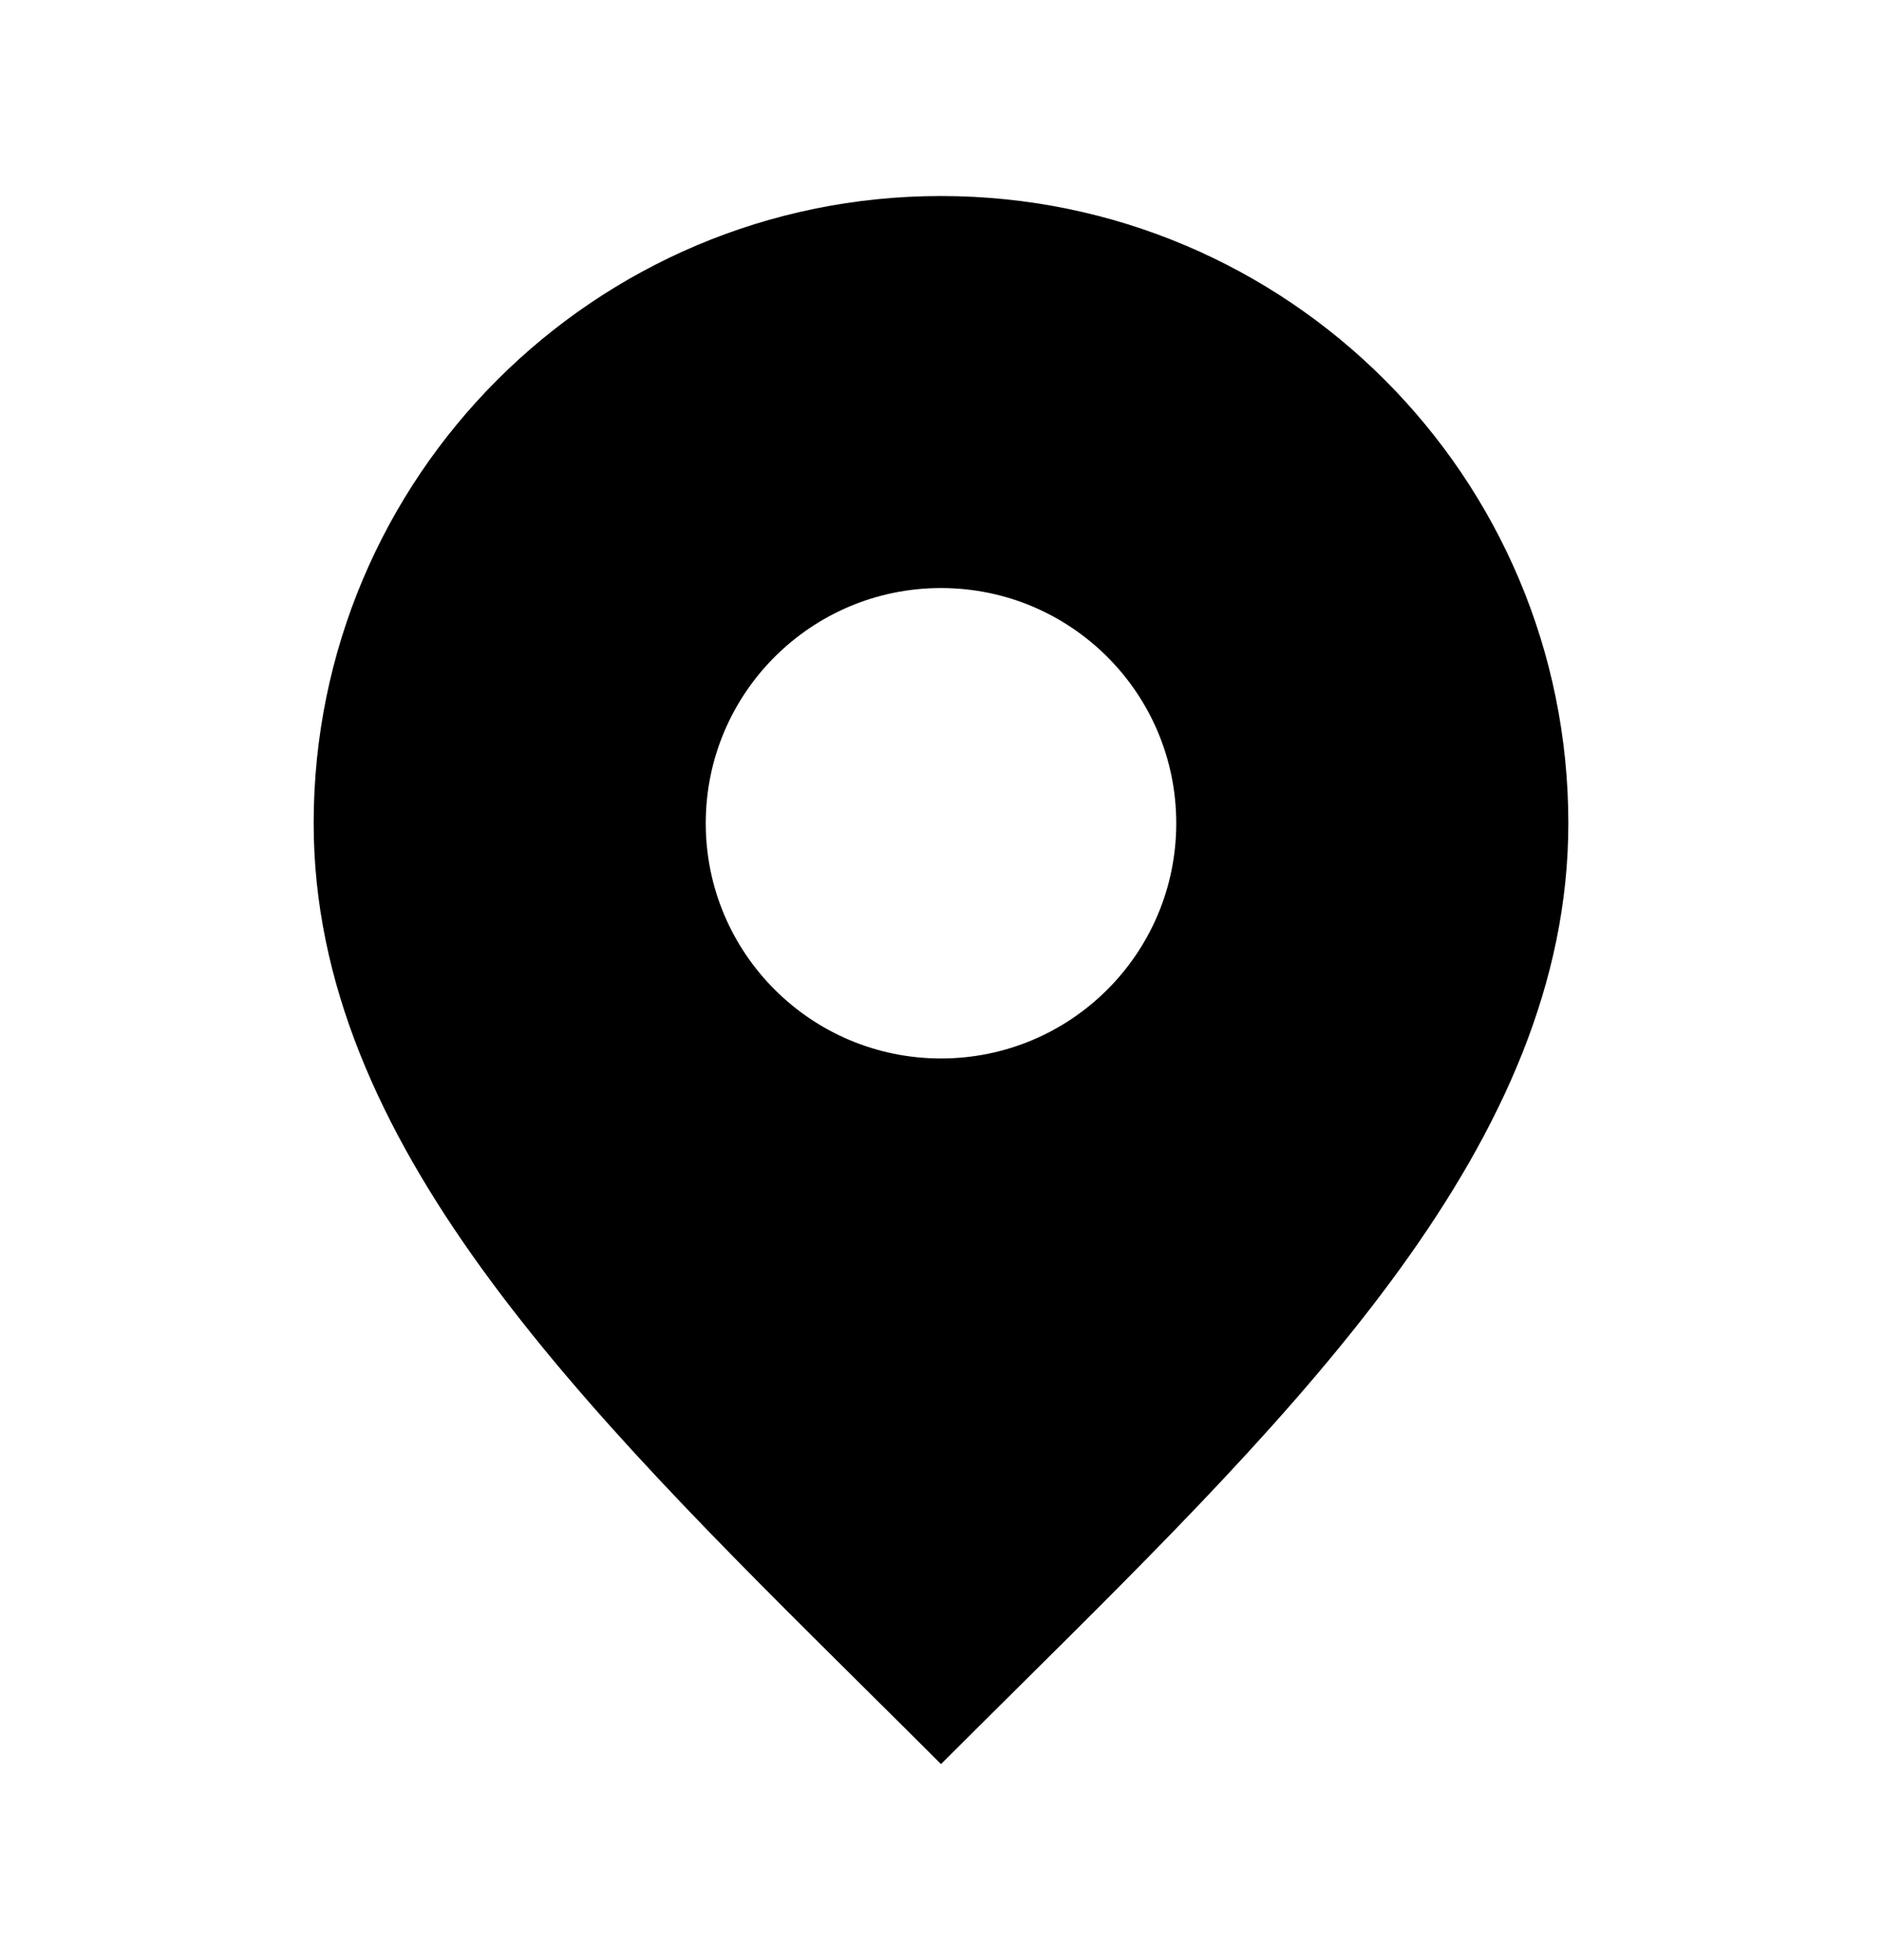
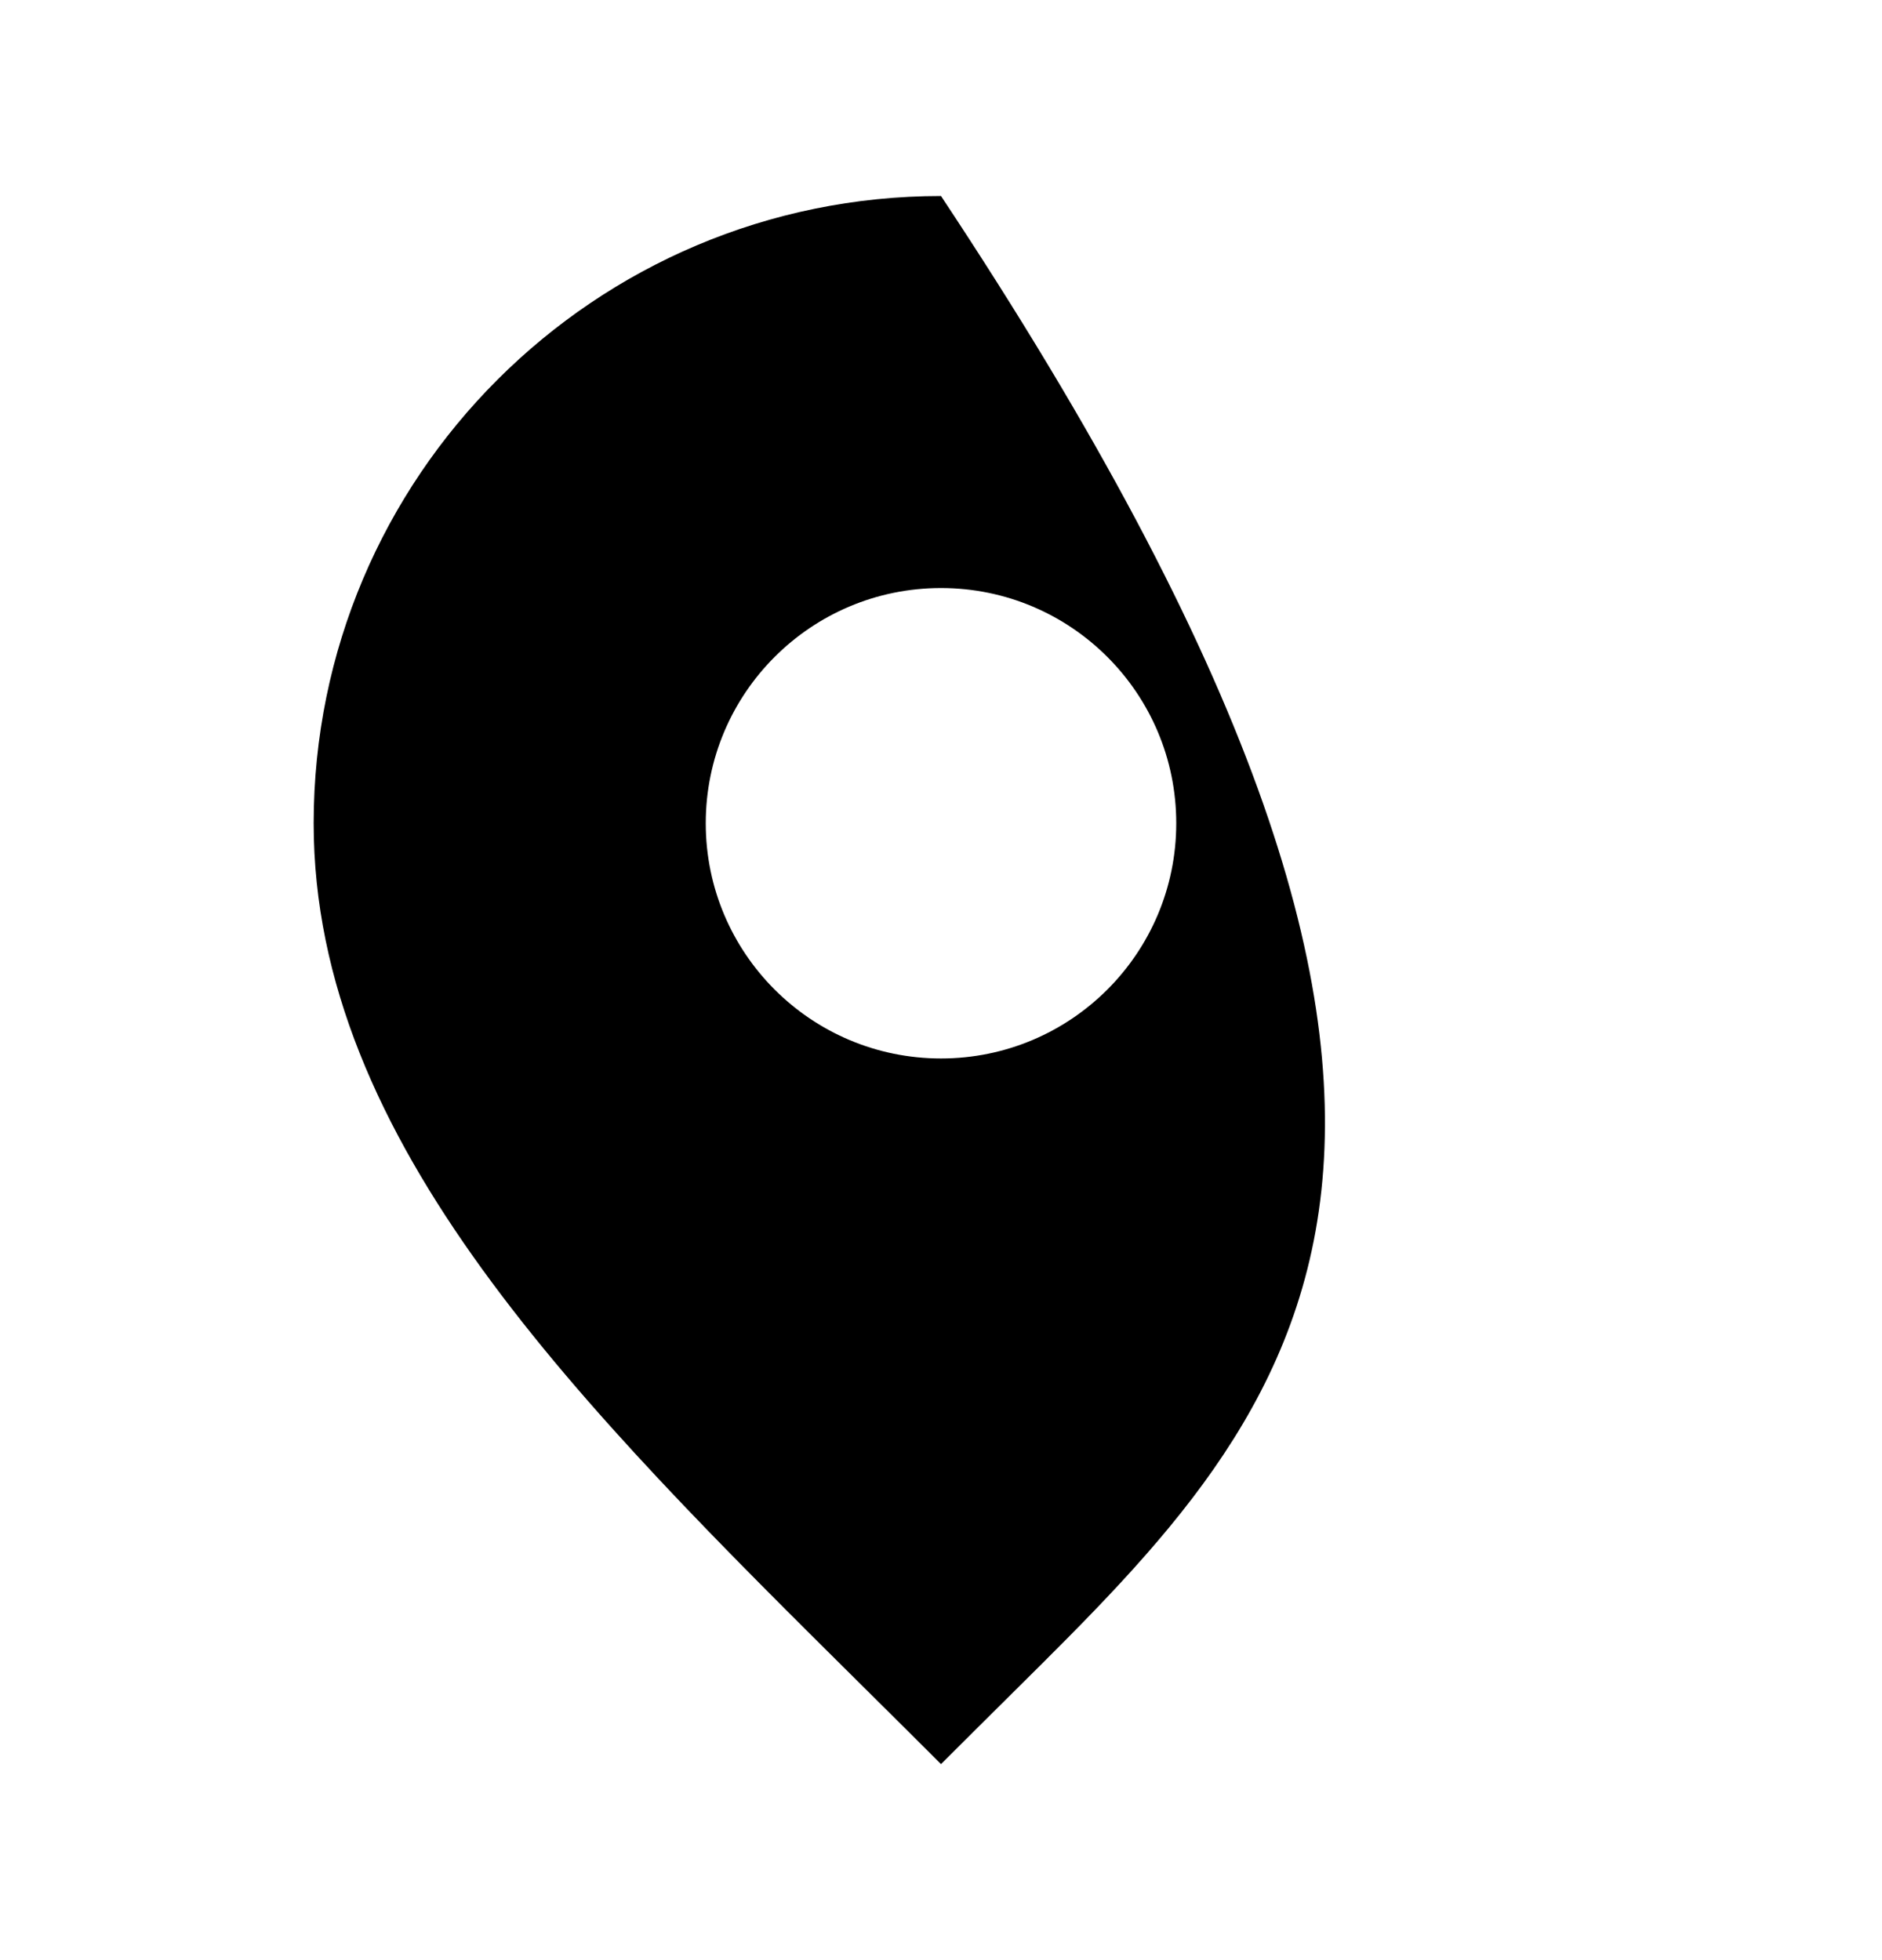
<svg xmlns="http://www.w3.org/2000/svg" width="24" height="25" viewBox="0 0 24 25" fill="none">
-   <path fill-rule="evenodd" clip-rule="evenodd" d="M12.959 21.546L12.959 21.546C12.641 21.862 12.32 22.18 12 22.5C11.68 22.18 11.361 21.863 11.043 21.548L11.041 21.546L11.041 21.546C7.385 17.921 4 14.564 4 10.5C4 6.082 7.582 2.5 12 2.5C16.418 2.5 20 6.082 20 10.5C20 14.564 16.615 17.921 12.959 21.546ZM15 10.5C15 12.157 13.657 13.5 12 13.5C10.343 13.5 9 12.157 9 10.5C9 8.843 10.343 7.5 12 7.5C13.657 7.5 15 8.843 15 10.5Z" fill="black" />
+   <path fill-rule="evenodd" clip-rule="evenodd" d="M12.959 21.546L12.959 21.546C12.641 21.862 12.32 22.18 12 22.5C11.68 22.18 11.361 21.863 11.043 21.548L11.041 21.546L11.041 21.546C7.385 17.921 4 14.564 4 10.5C4 6.082 7.582 2.5 12 2.5C20 14.564 16.615 17.921 12.959 21.546ZM15 10.5C15 12.157 13.657 13.5 12 13.5C10.343 13.5 9 12.157 9 10.5C9 8.843 10.343 7.5 12 7.5C13.657 7.5 15 8.843 15 10.5Z" fill="black" />
</svg>